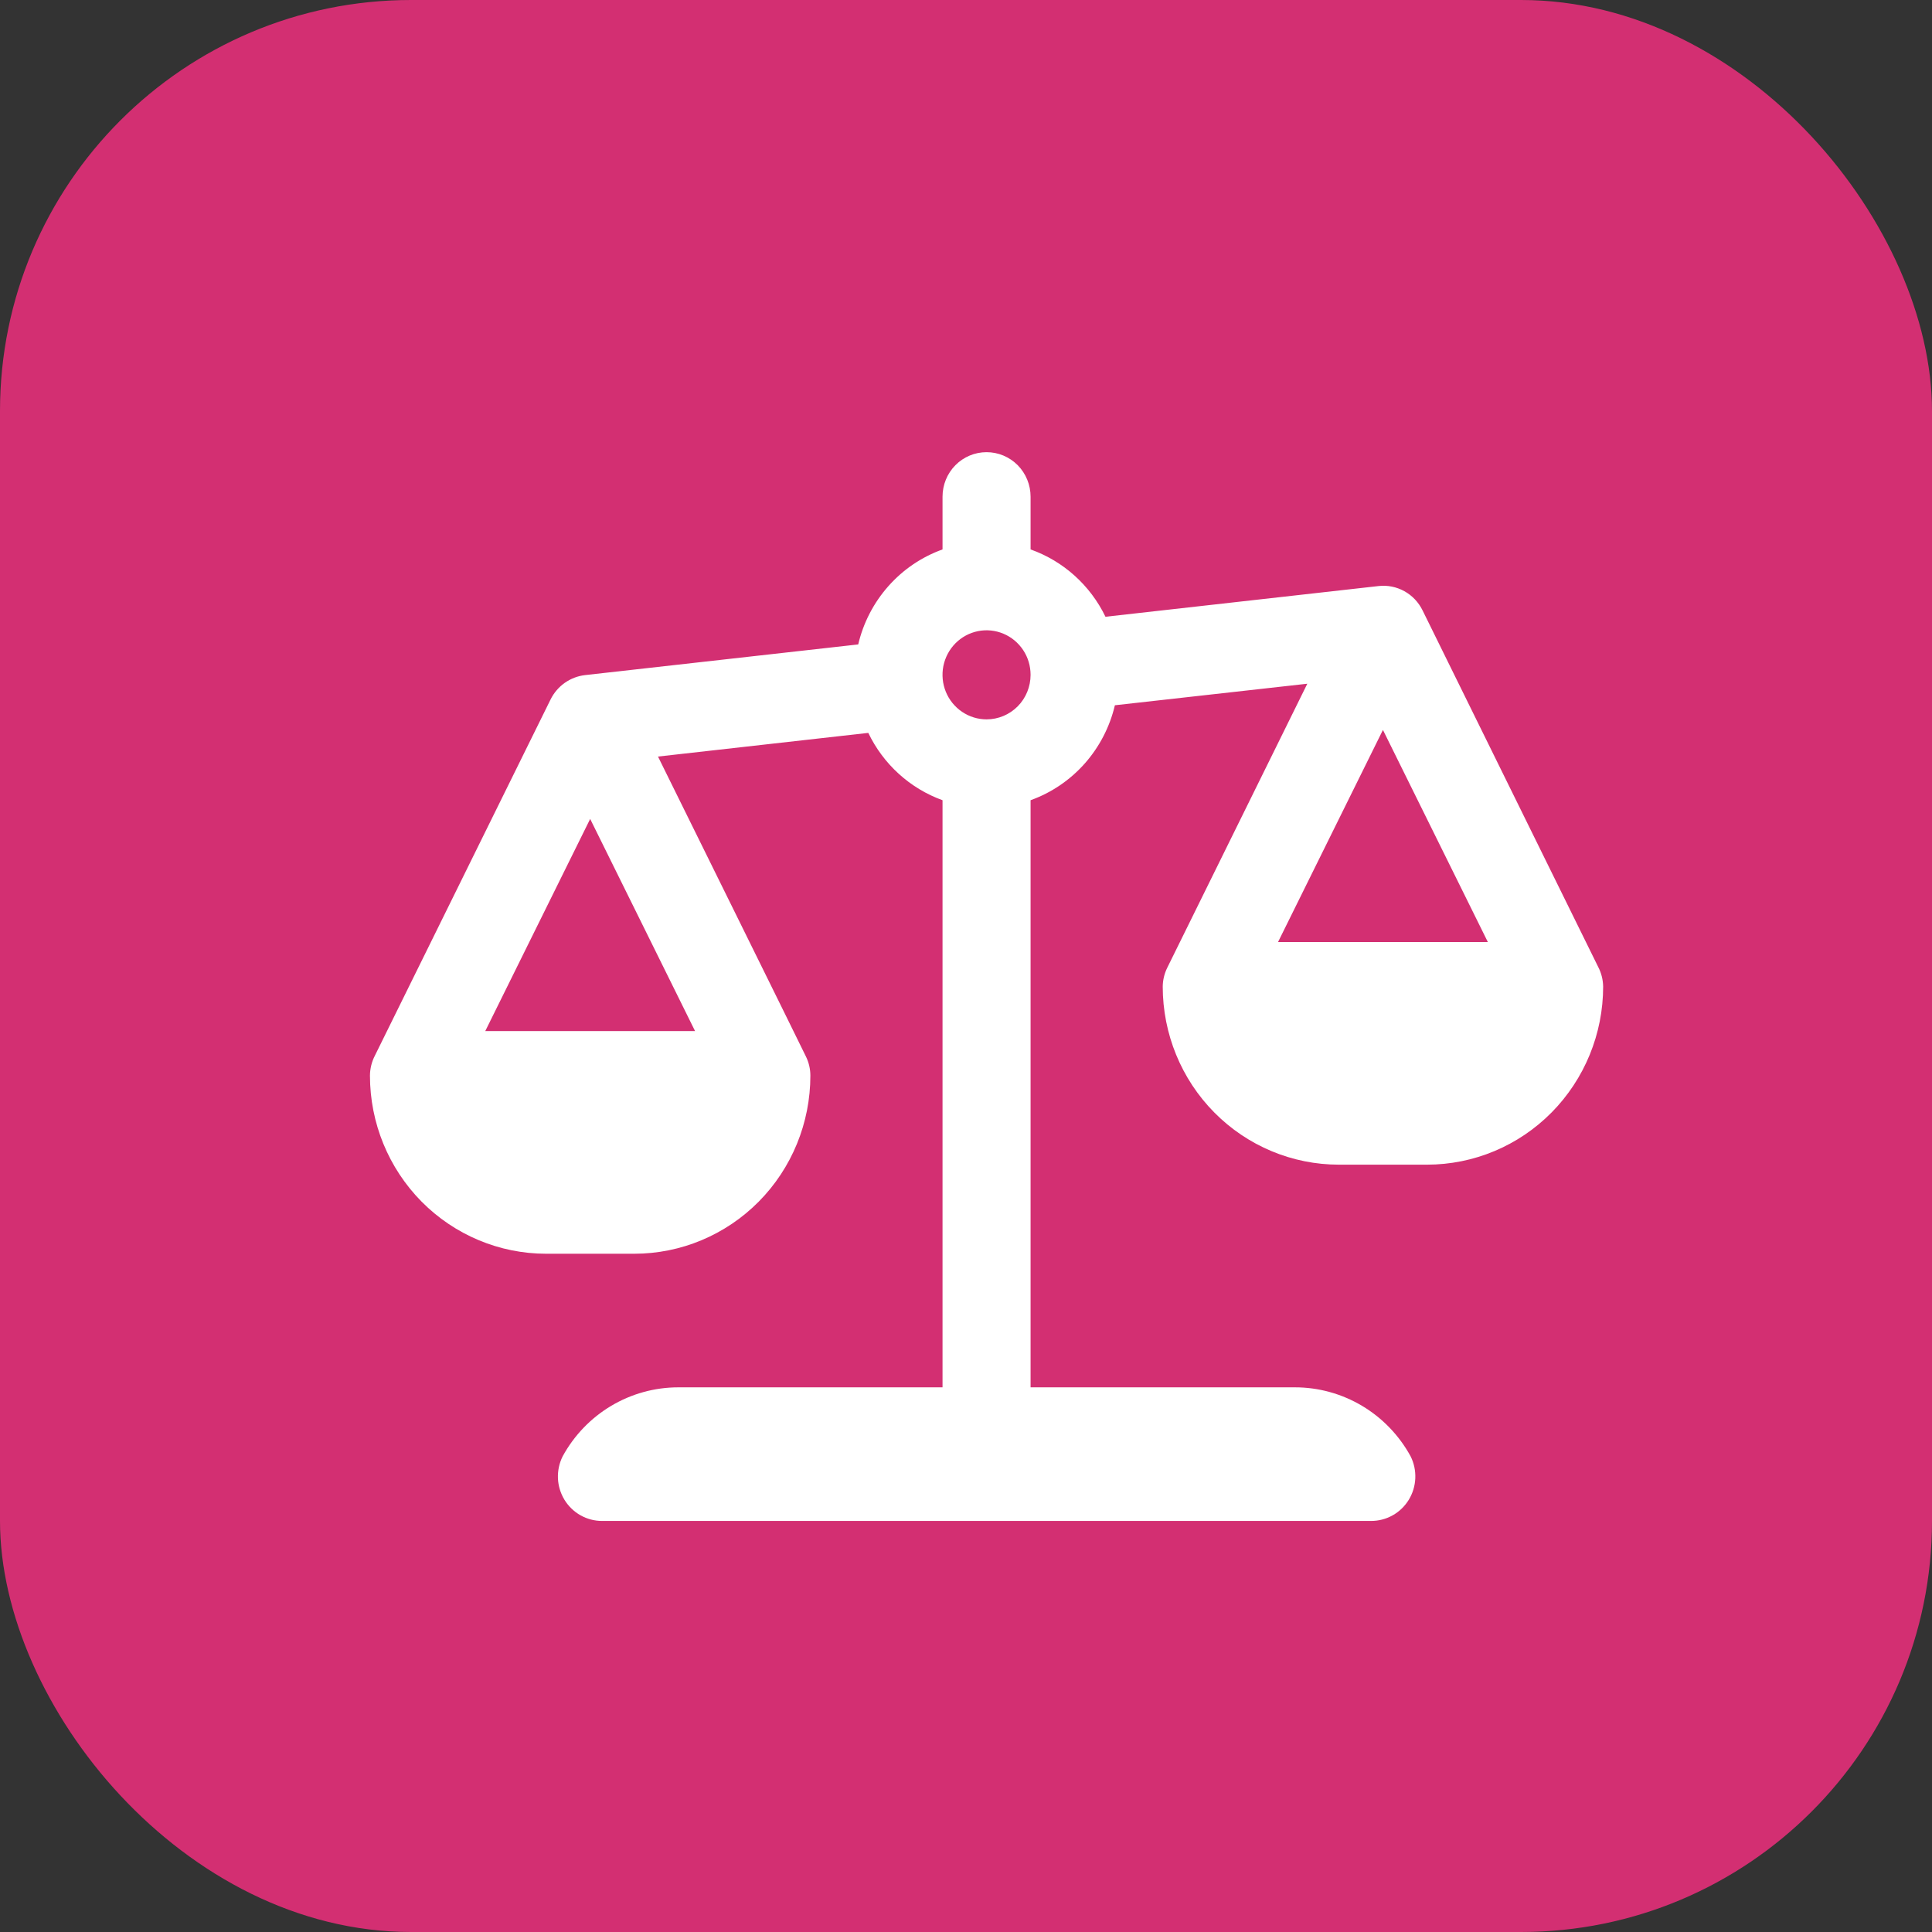
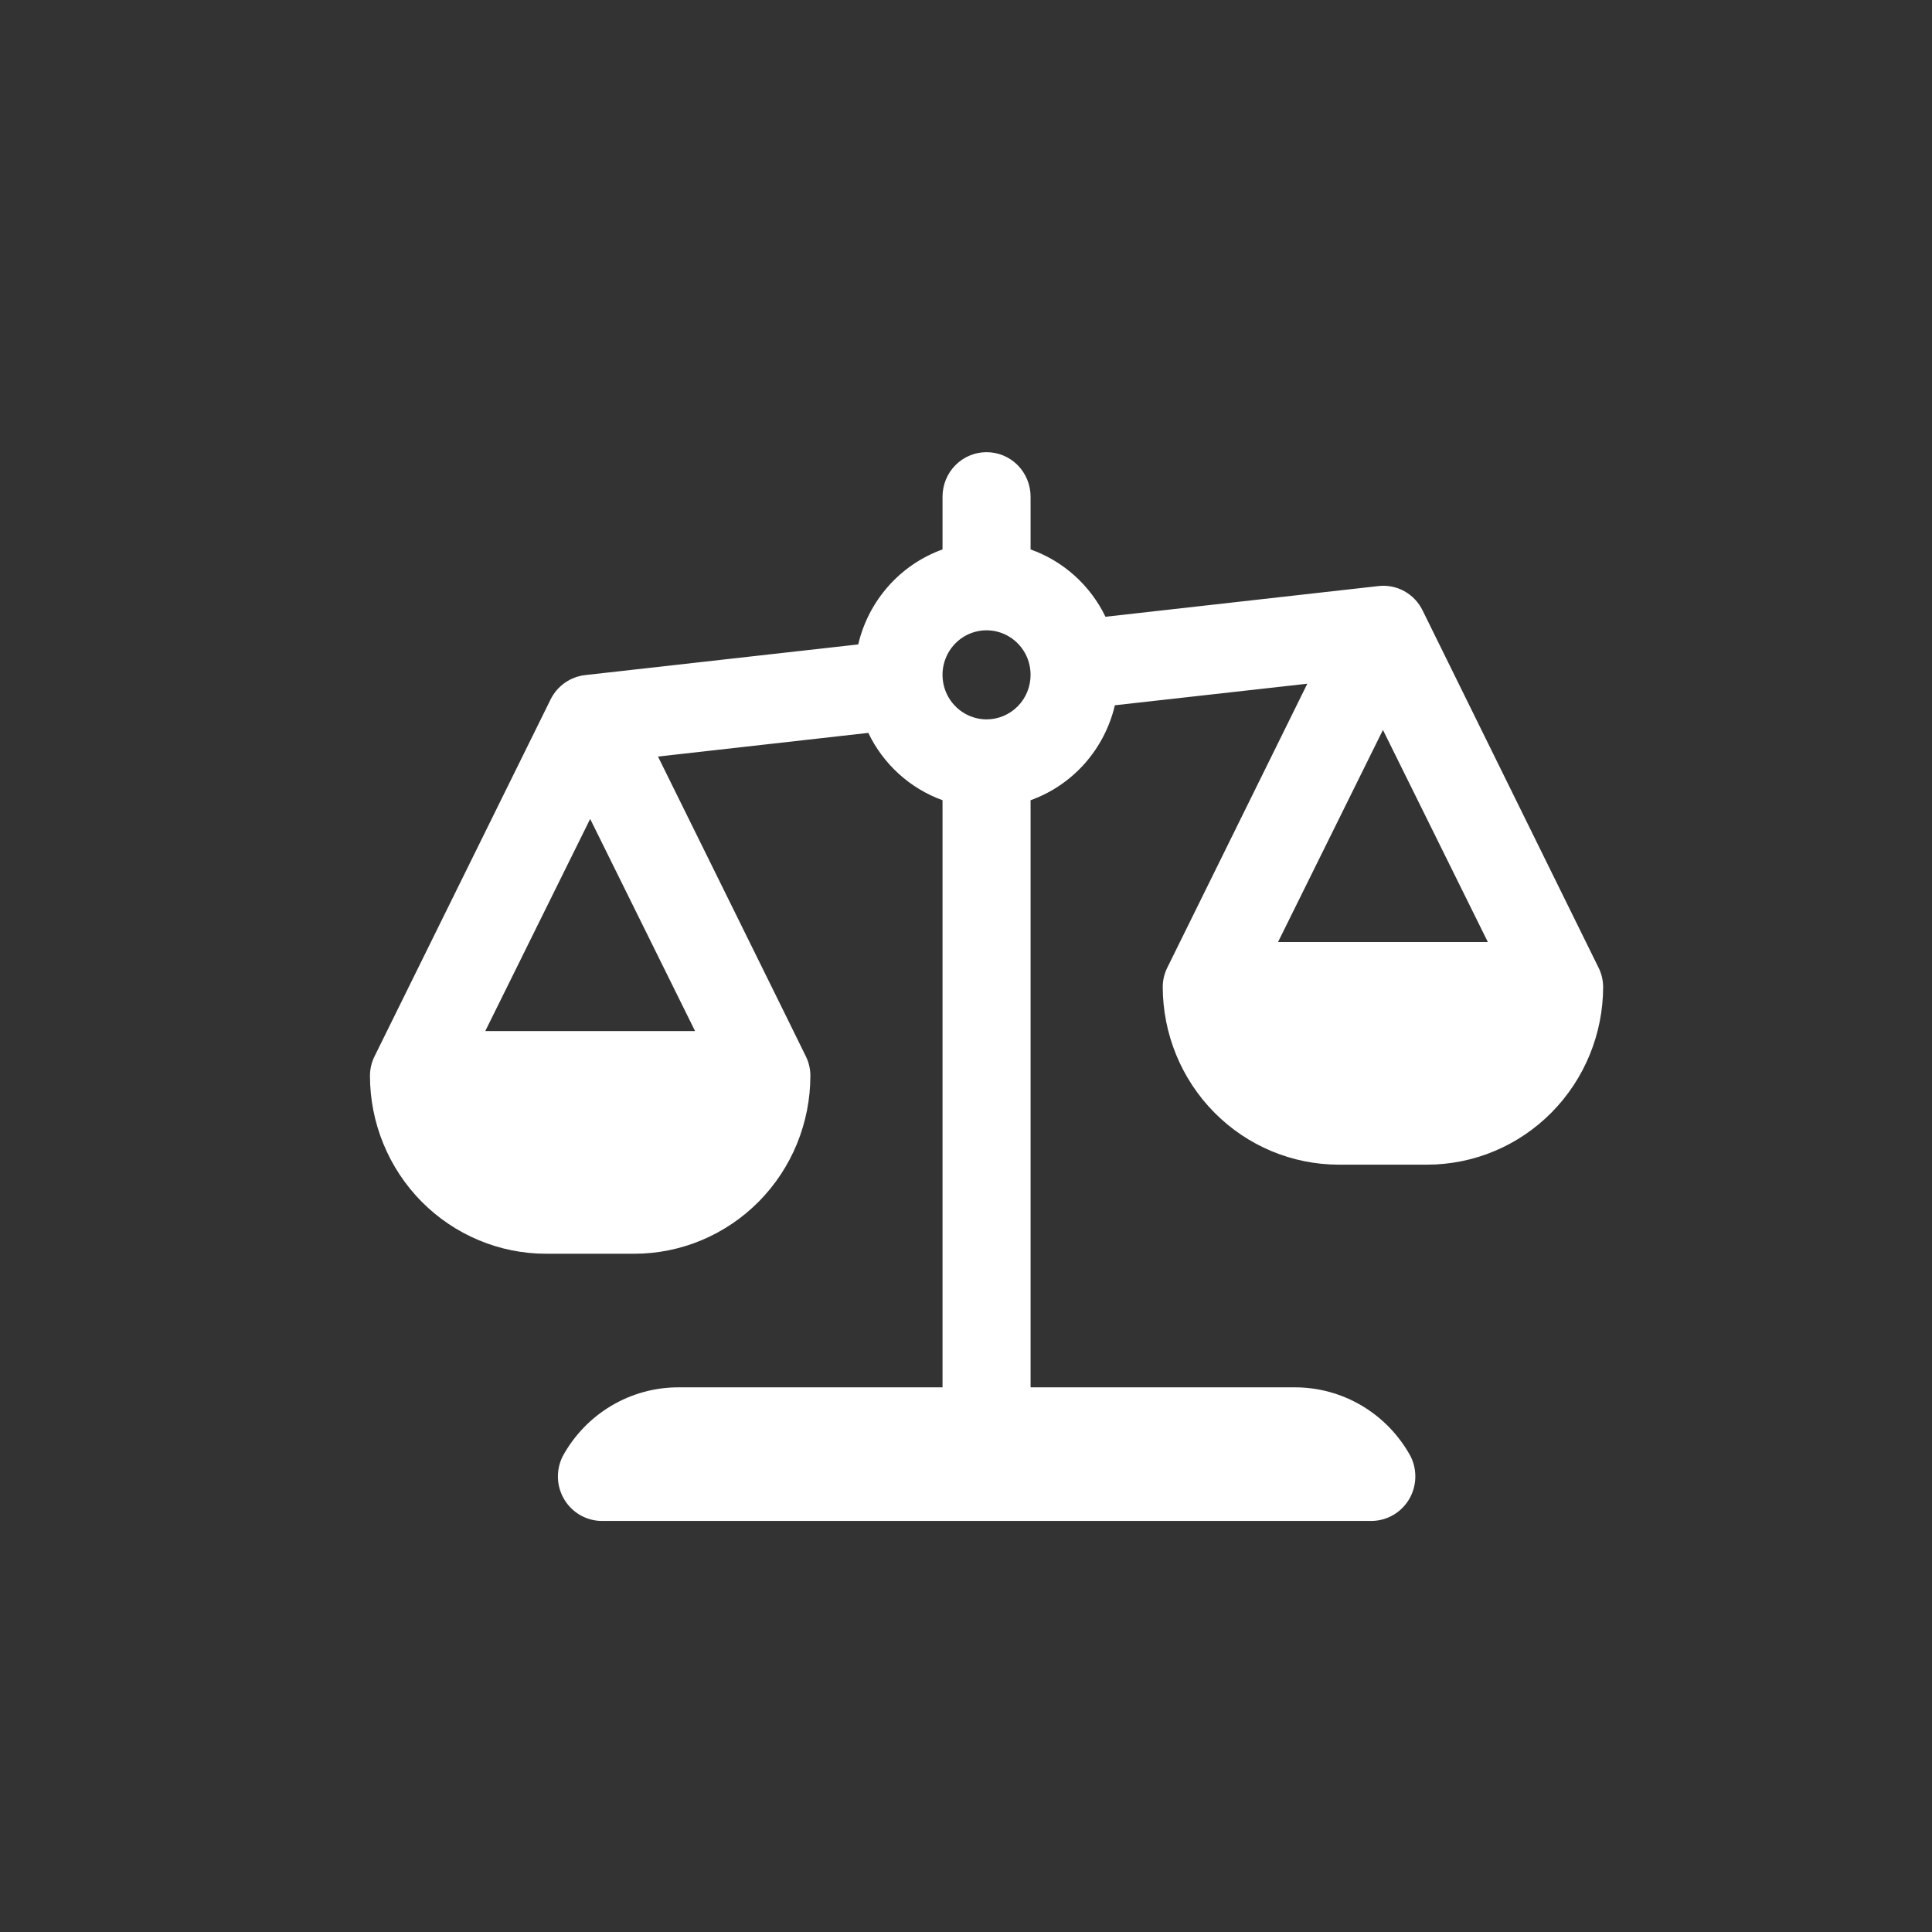
<svg xmlns="http://www.w3.org/2000/svg" width="47" height="47" viewBox="0 0 47 47" fill="none">
  <rect x="0" y="0" width="47" height="47" fill="#333333" stroke="none" />
-   <rect width="47" height="47" rx="10" fill="#D32F72" />
  <path d="M38.879 23.522L34.607 14.849C34.51 14.651 34.356 14.488 34.164 14.382C33.972 14.276 33.753 14.232 33.536 14.257L26.893 15.004C26.522 14.237 25.868 13.649 25.071 13.366V12.083C25.071 11.796 24.959 11.521 24.758 11.317C24.557 11.114 24.284 11 24 11C23.716 11 23.443 11.114 23.242 11.317C23.041 11.521 22.929 11.796 22.929 12.083V13.366C22.423 13.548 21.971 13.854 21.613 14.258C21.255 14.661 21.002 15.149 20.878 15.677L14.235 16.423C14.057 16.443 13.887 16.508 13.74 16.611C13.593 16.715 13.474 16.854 13.394 17.016L9.119 25.682C9.042 25.832 9.001 25.998 9 26.167C9 27.316 9.452 28.418 10.255 29.231C11.059 30.043 12.149 30.5 13.286 30.5H15.429C16.565 30.5 17.655 30.043 18.459 29.231C19.263 28.418 19.714 27.316 19.714 26.167C19.714 26.006 19.677 25.848 19.607 25.704C19.607 25.695 16.007 18.405 16.007 18.405L21.123 17.829C21.49 18.593 22.138 19.181 22.929 19.467V33.75H16.5C15.926 33.75 15.362 33.906 14.867 34.201C14.373 34.496 13.965 34.92 13.688 35.428C13.605 35.594 13.566 35.778 13.573 35.963C13.581 36.148 13.636 36.328 13.732 36.486C13.829 36.644 13.964 36.774 14.124 36.864C14.285 36.954 14.465 37.001 14.649 37H33.351C33.535 37.001 33.716 36.955 33.877 36.865C34.038 36.776 34.173 36.645 34.27 36.488C34.367 36.33 34.422 36.15 34.43 35.964C34.438 35.778 34.399 35.594 34.316 35.428C34.038 34.919 33.63 34.495 33.135 34.2C32.639 33.905 32.075 33.749 31.5 33.75H25.071V19.467C25.577 19.286 26.029 18.979 26.387 18.576C26.745 18.172 26.998 17.684 27.122 17.157L31.803 16.633L28.394 23.546C28.325 23.687 28.288 23.842 28.286 24C28.286 25.149 28.737 26.252 29.541 27.064C30.345 27.877 31.435 28.333 32.571 28.333H34.714C35.851 28.333 36.941 27.877 37.745 27.064C38.548 26.252 39 25.149 39 24C38.997 23.833 38.956 23.67 38.879 23.522ZM16.909 25.083H11.805L14.357 19.922L16.909 25.083ZM24 17.5C23.788 17.5 23.581 17.436 23.405 17.317C23.229 17.198 23.091 17.029 23.01 16.831C22.929 16.633 22.908 16.416 22.949 16.205C22.991 15.995 23.093 15.802 23.242 15.651C23.392 15.499 23.583 15.396 23.791 15.354C23.999 15.312 24.214 15.334 24.41 15.416C24.606 15.498 24.773 15.637 24.891 15.815C25.009 15.993 25.071 16.202 25.071 16.417C25.071 16.704 24.959 16.98 24.758 17.183C24.557 17.386 24.284 17.5 24 17.5ZM33.643 17.757L36.195 22.917H31.091L33.643 17.757Z" fill="white" />
</svg>